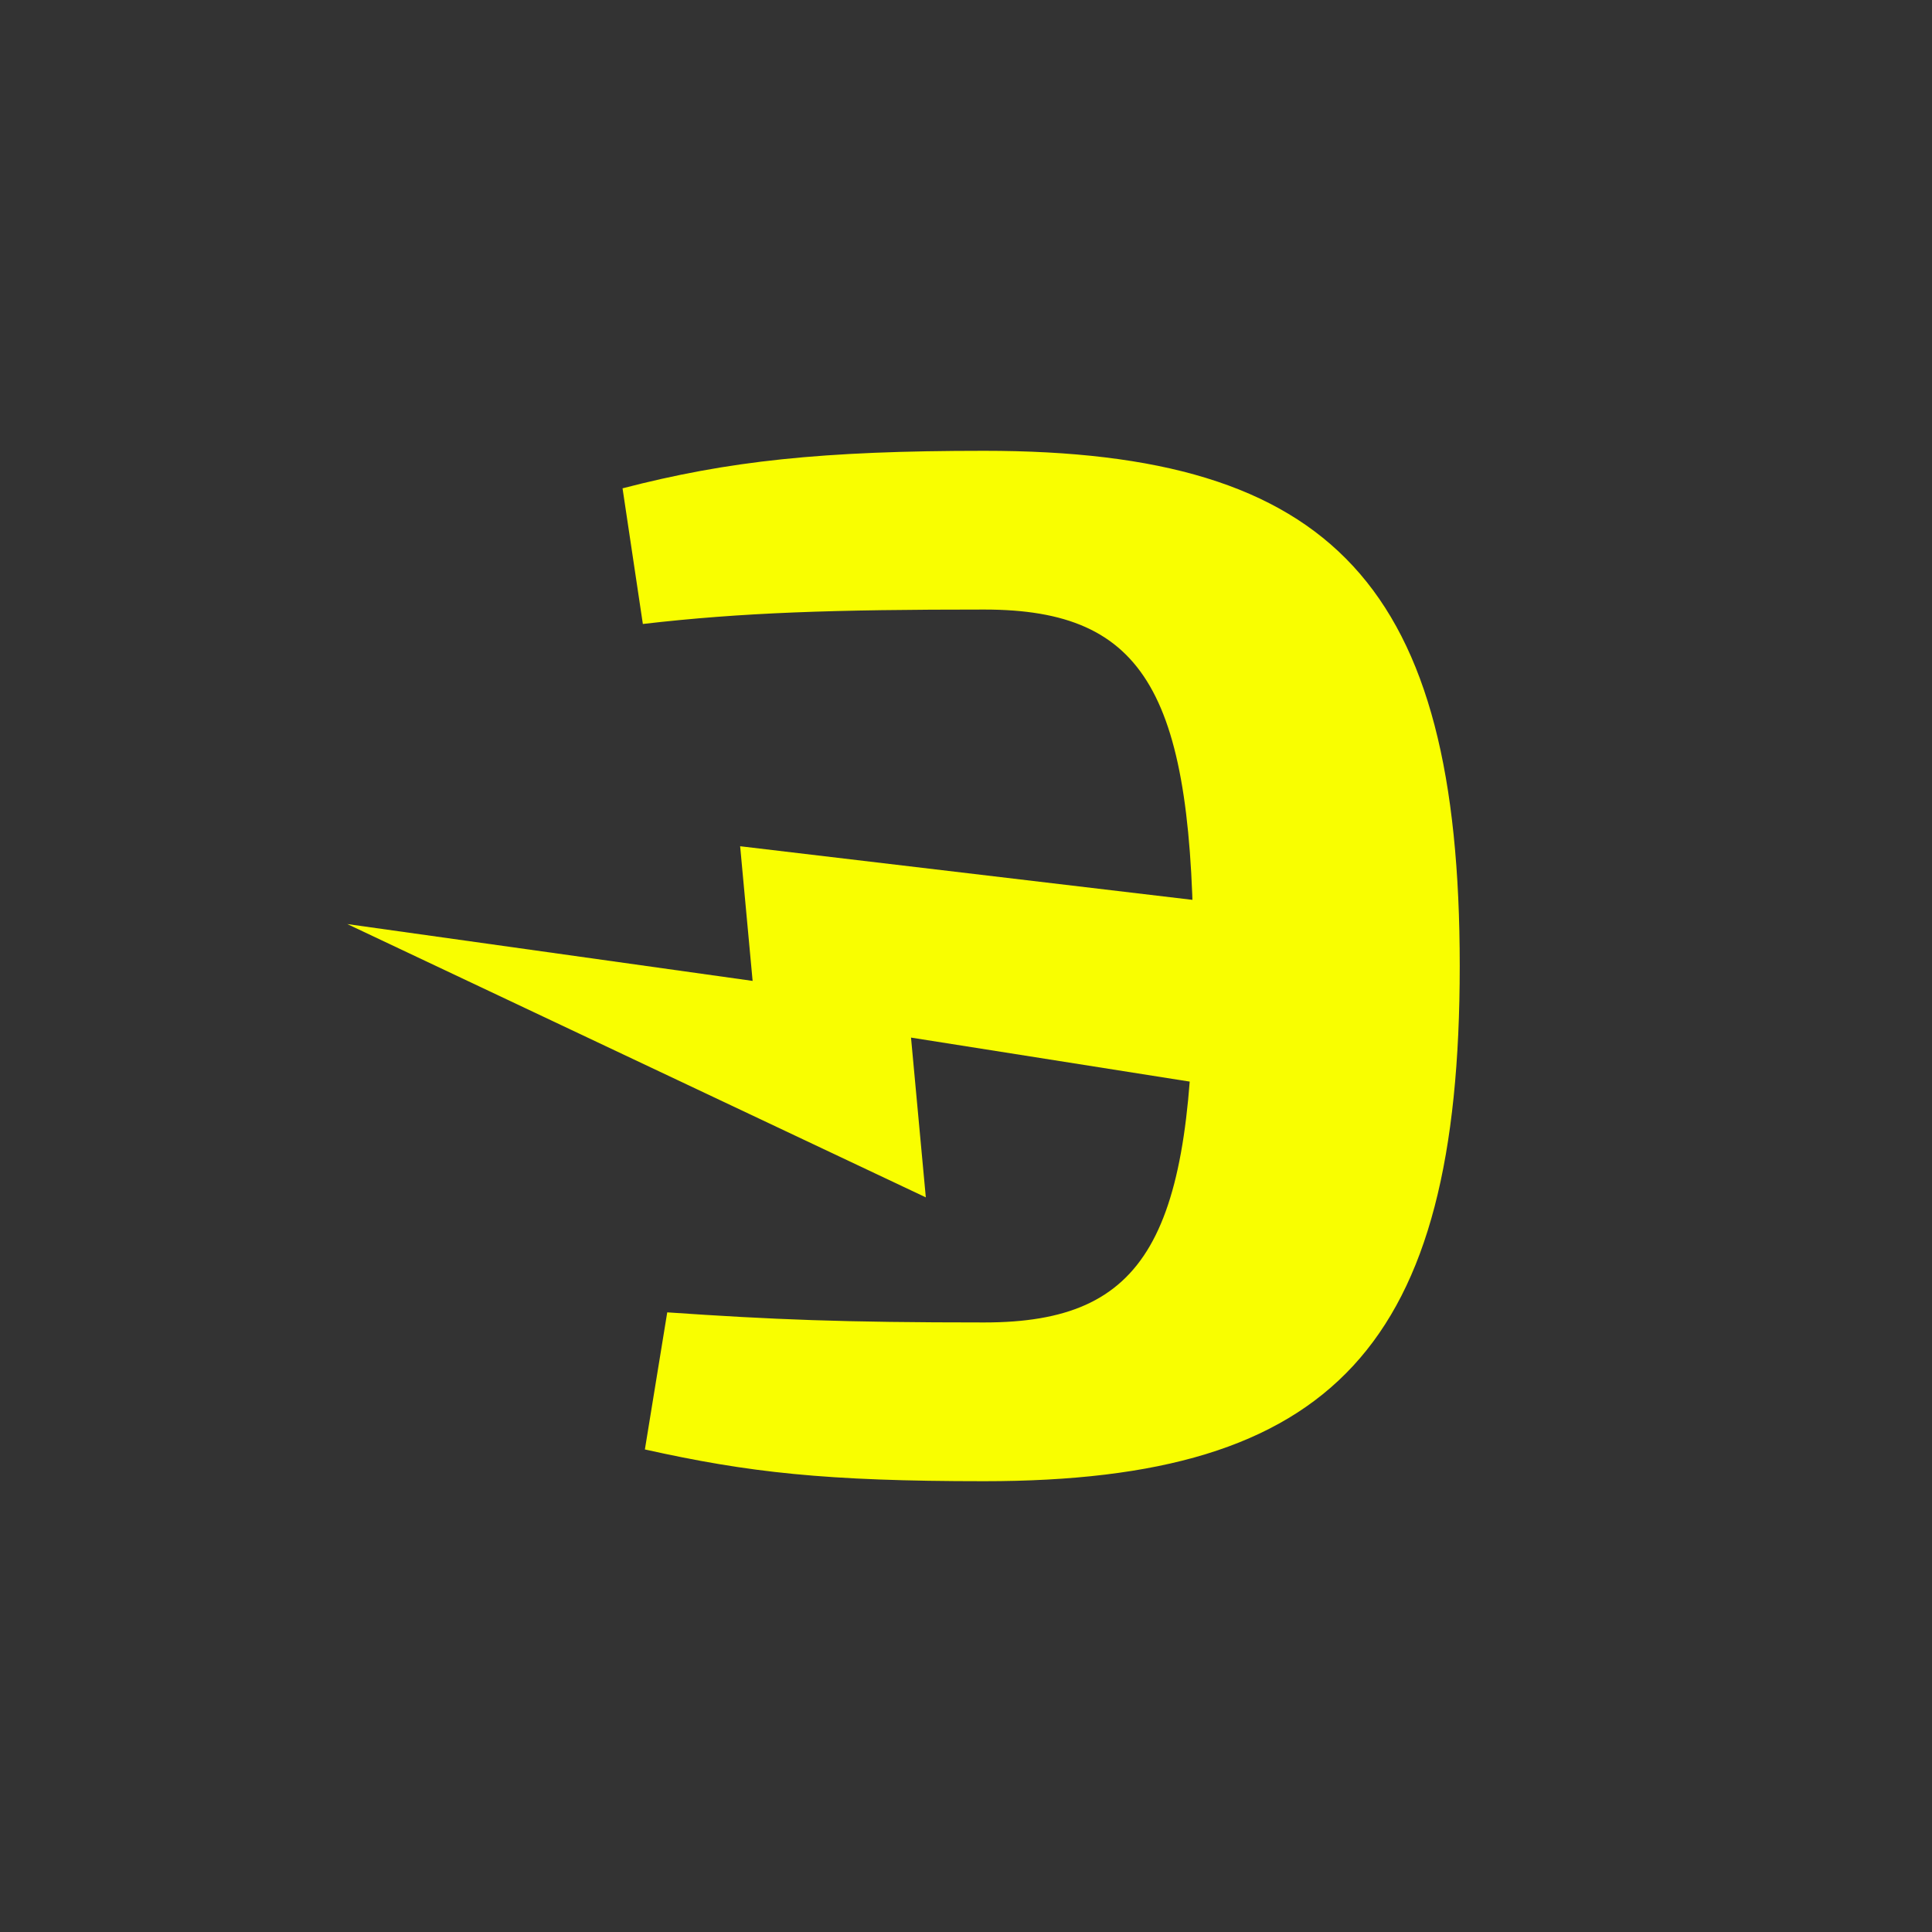
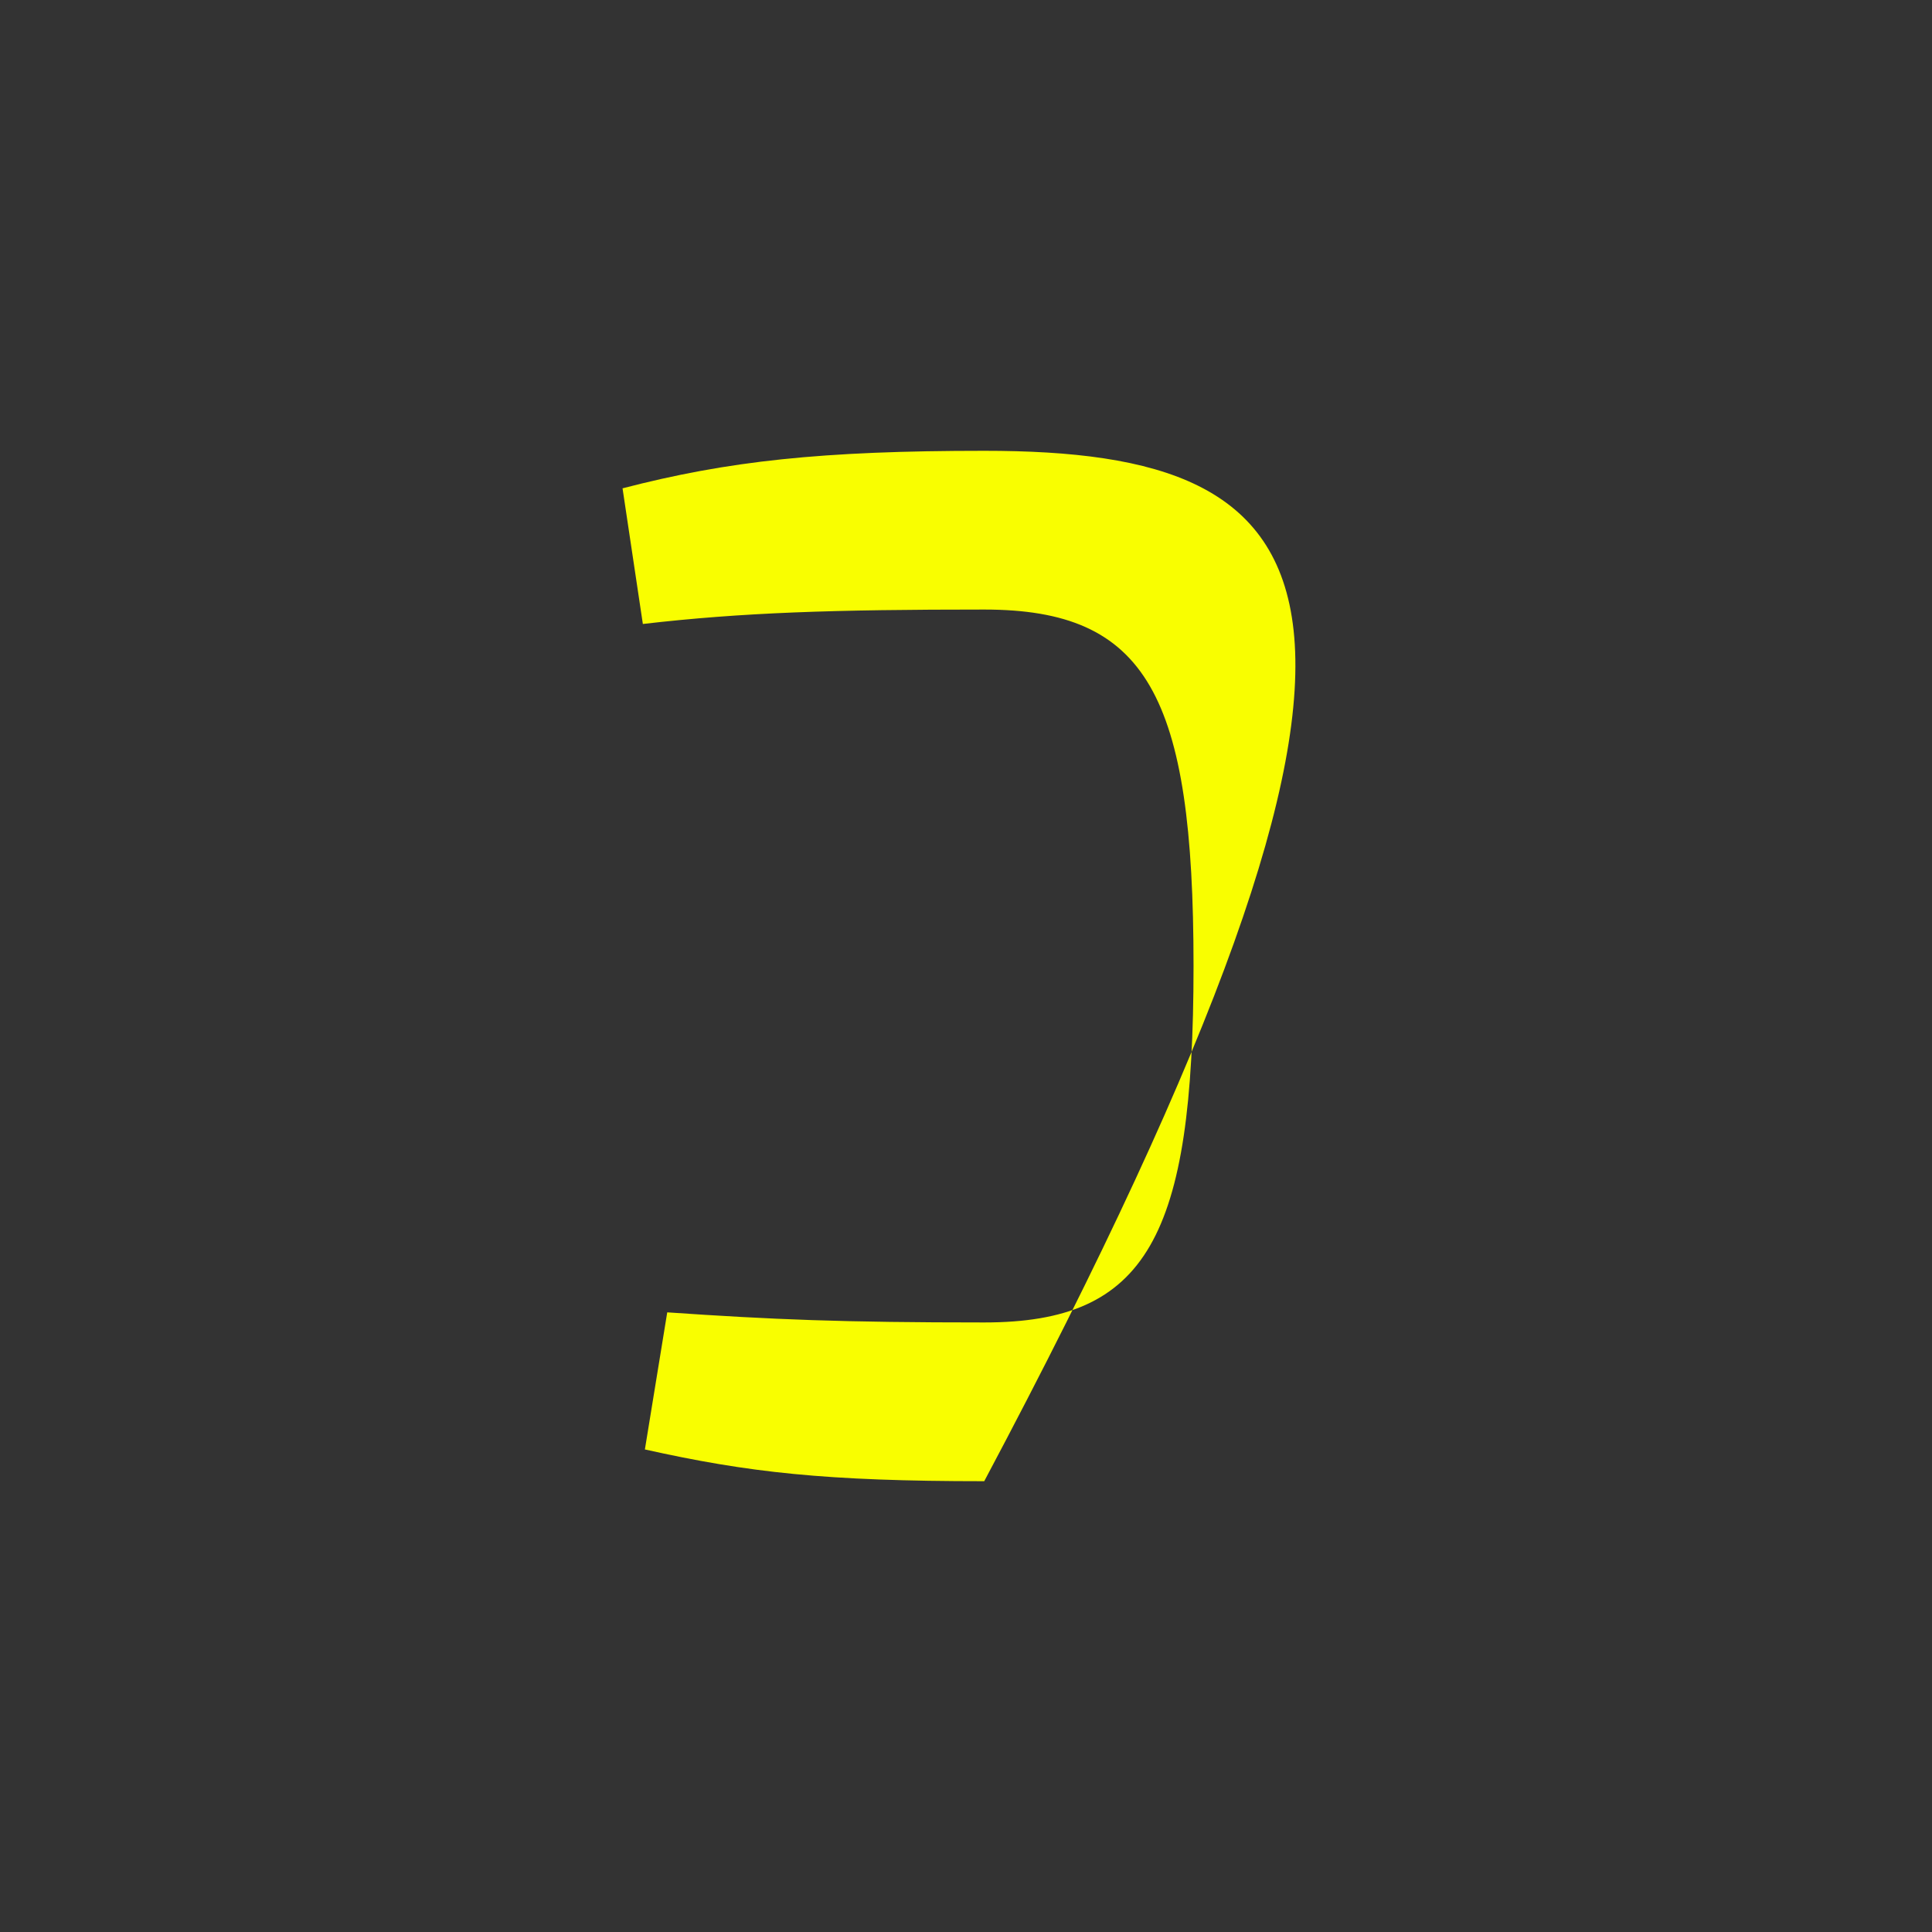
<svg xmlns="http://www.w3.org/2000/svg" width="270" height="270" viewBox="0 0 270 270" fill="none">
  <rect x="0" y="0" width="270" height="270" fill="#333333" stroke="none" />
-   <path d="M137.549 207C186.394 207 204 188.042 204 135C204 81.958 186.394 63 137.549 63C114.831 63 101.767 64.412 87.001 68.244L89.84 87.202C103.755 85.588 116.534 85.185 137.549 85.185C160.267 85.185 166.799 97.084 166.799 135C166.799 172.916 160.267 184.815 137.549 184.815C117.67 184.815 108.015 184.412 93.248 183.403L90.124 202.563C104.607 205.79 115.399 207 137.549 207Z" fill="#F9FE00" />
-   <path d="M182.331 153.694L179.486 127.279L103.436 118.264L105.179 137.083L48.532 129.139L129.384 167.333L127.316 145.005L182.331 153.694Z" fill="#F9FE00" />
+   <path d="M137.549 207C204 81.958 186.394 63 137.549 63C114.831 63 101.767 64.412 87.001 68.244L89.84 87.202C103.755 85.588 116.534 85.185 137.549 85.185C160.267 85.185 166.799 97.084 166.799 135C166.799 172.916 160.267 184.815 137.549 184.815C117.67 184.815 108.015 184.412 93.248 183.403L90.124 202.563C104.607 205.79 115.399 207 137.549 207Z" fill="#F9FE00" />
</svg>